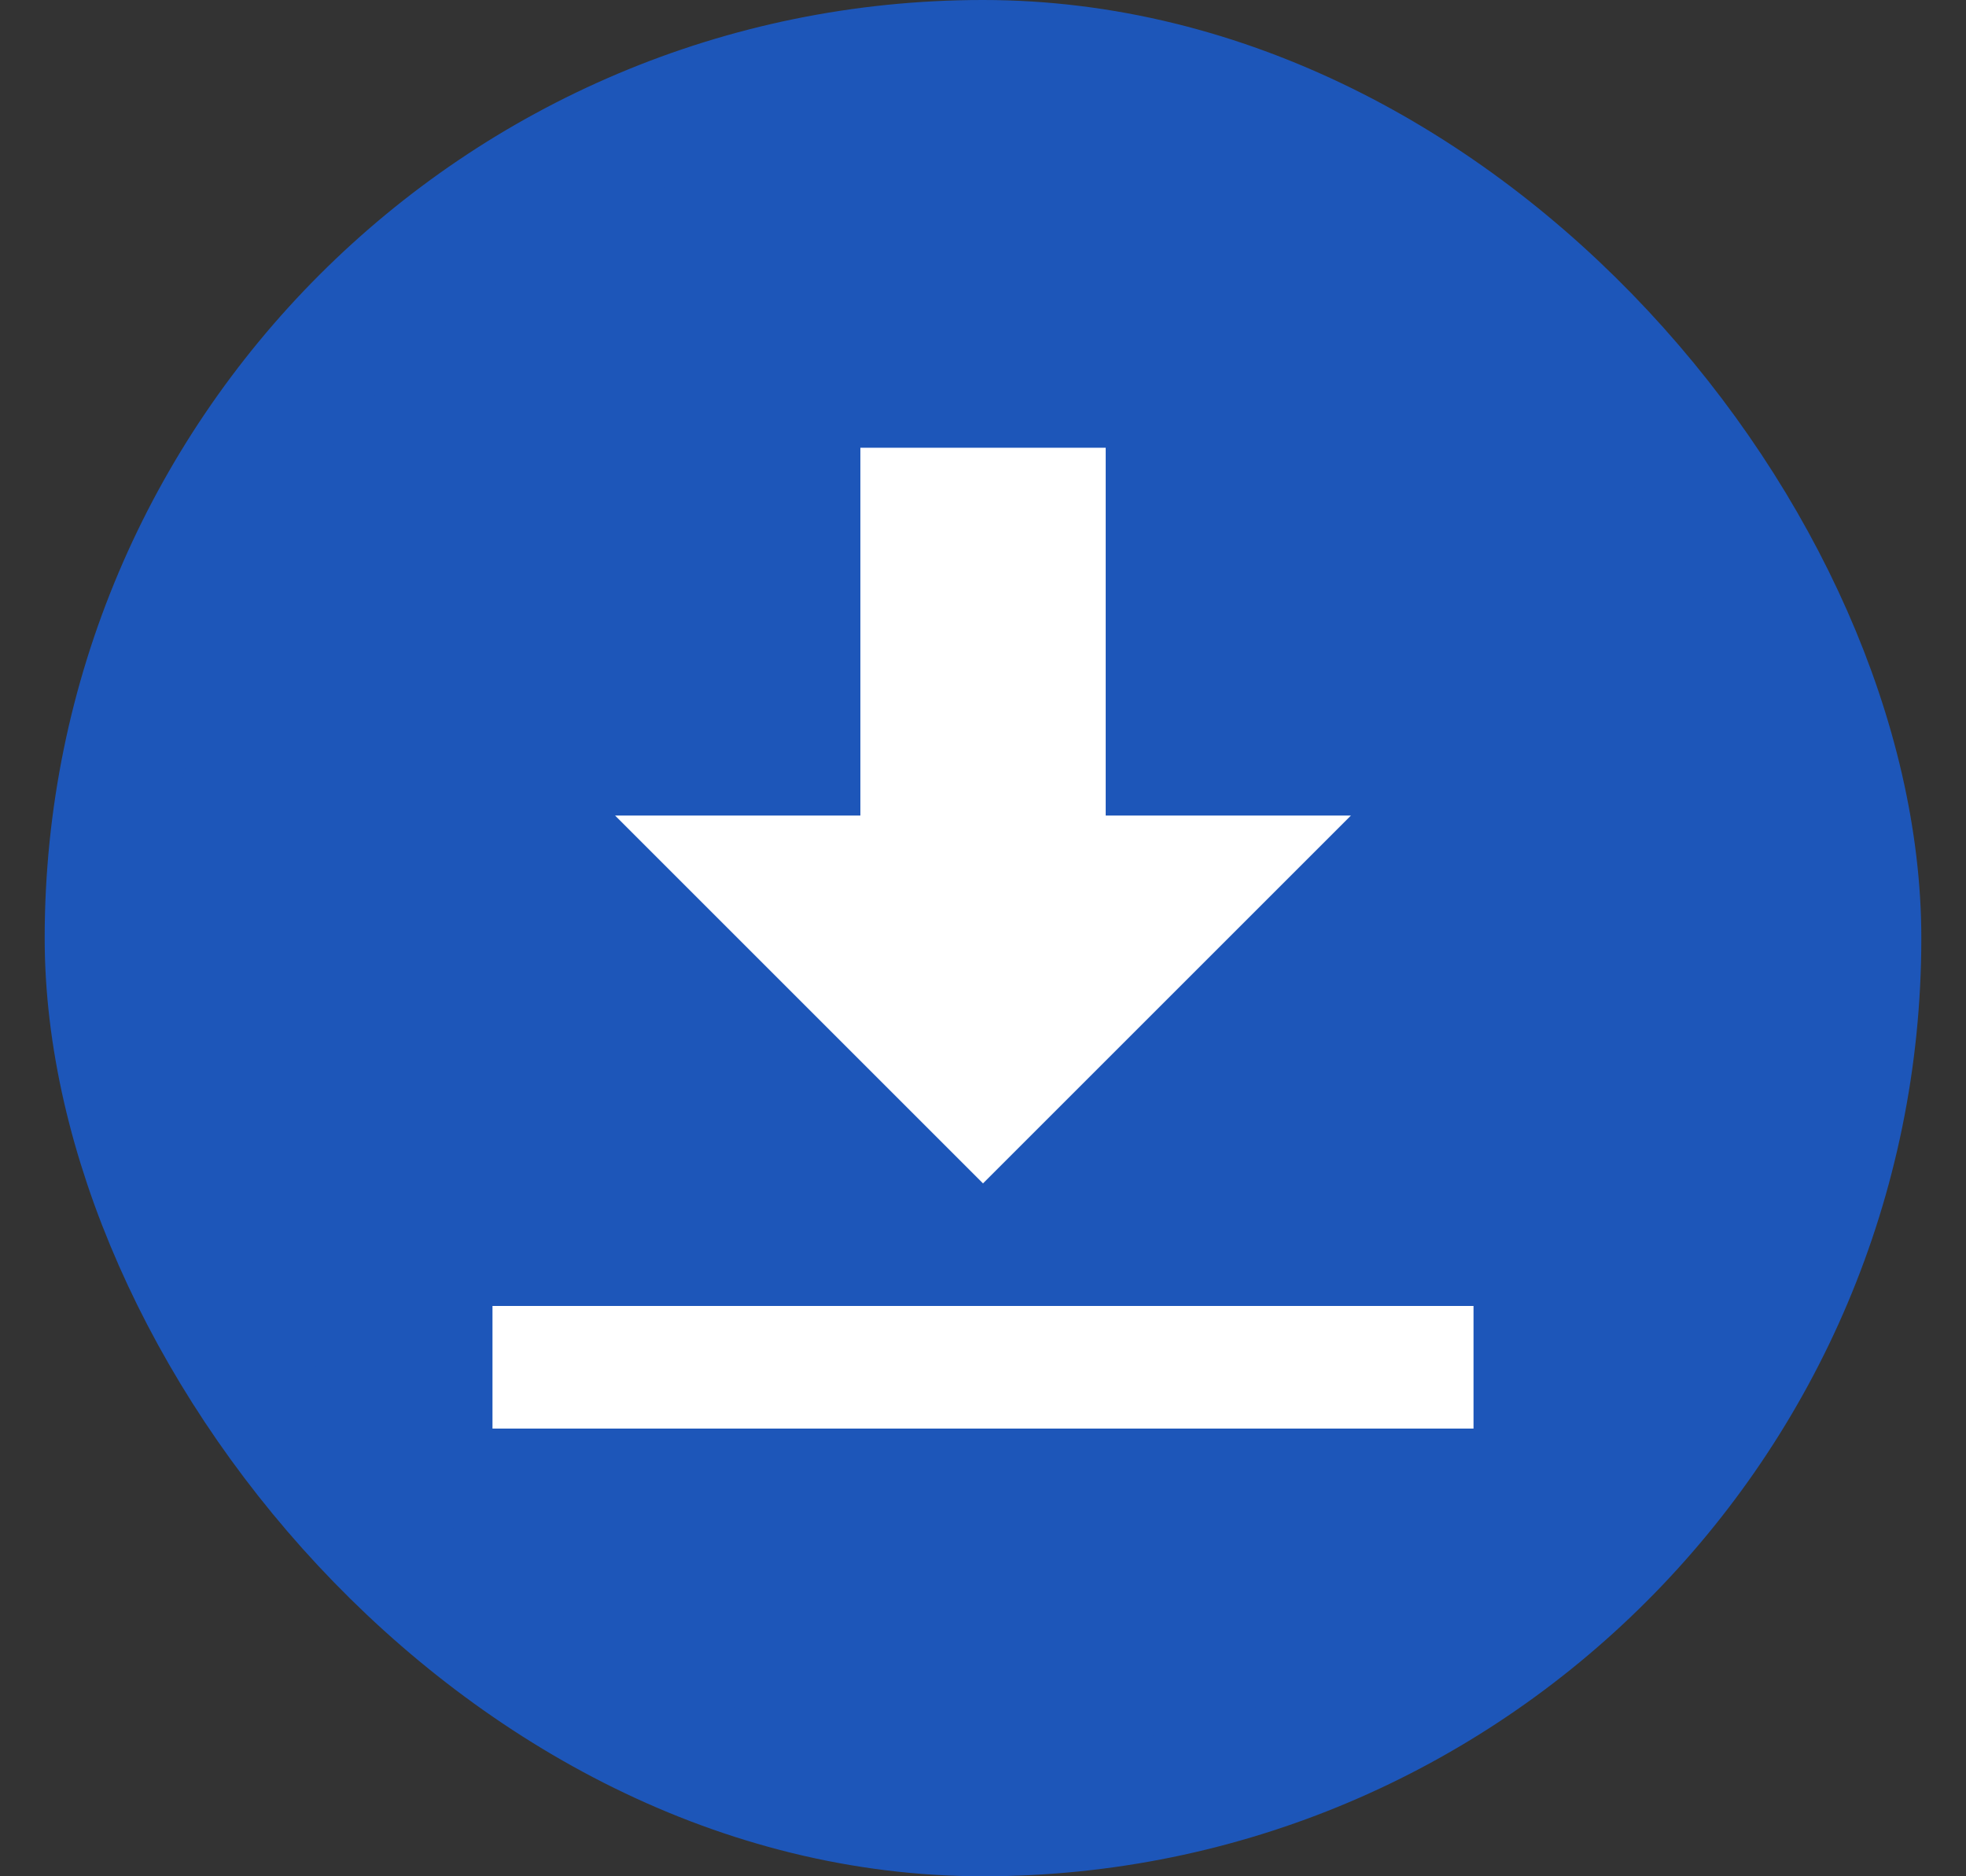
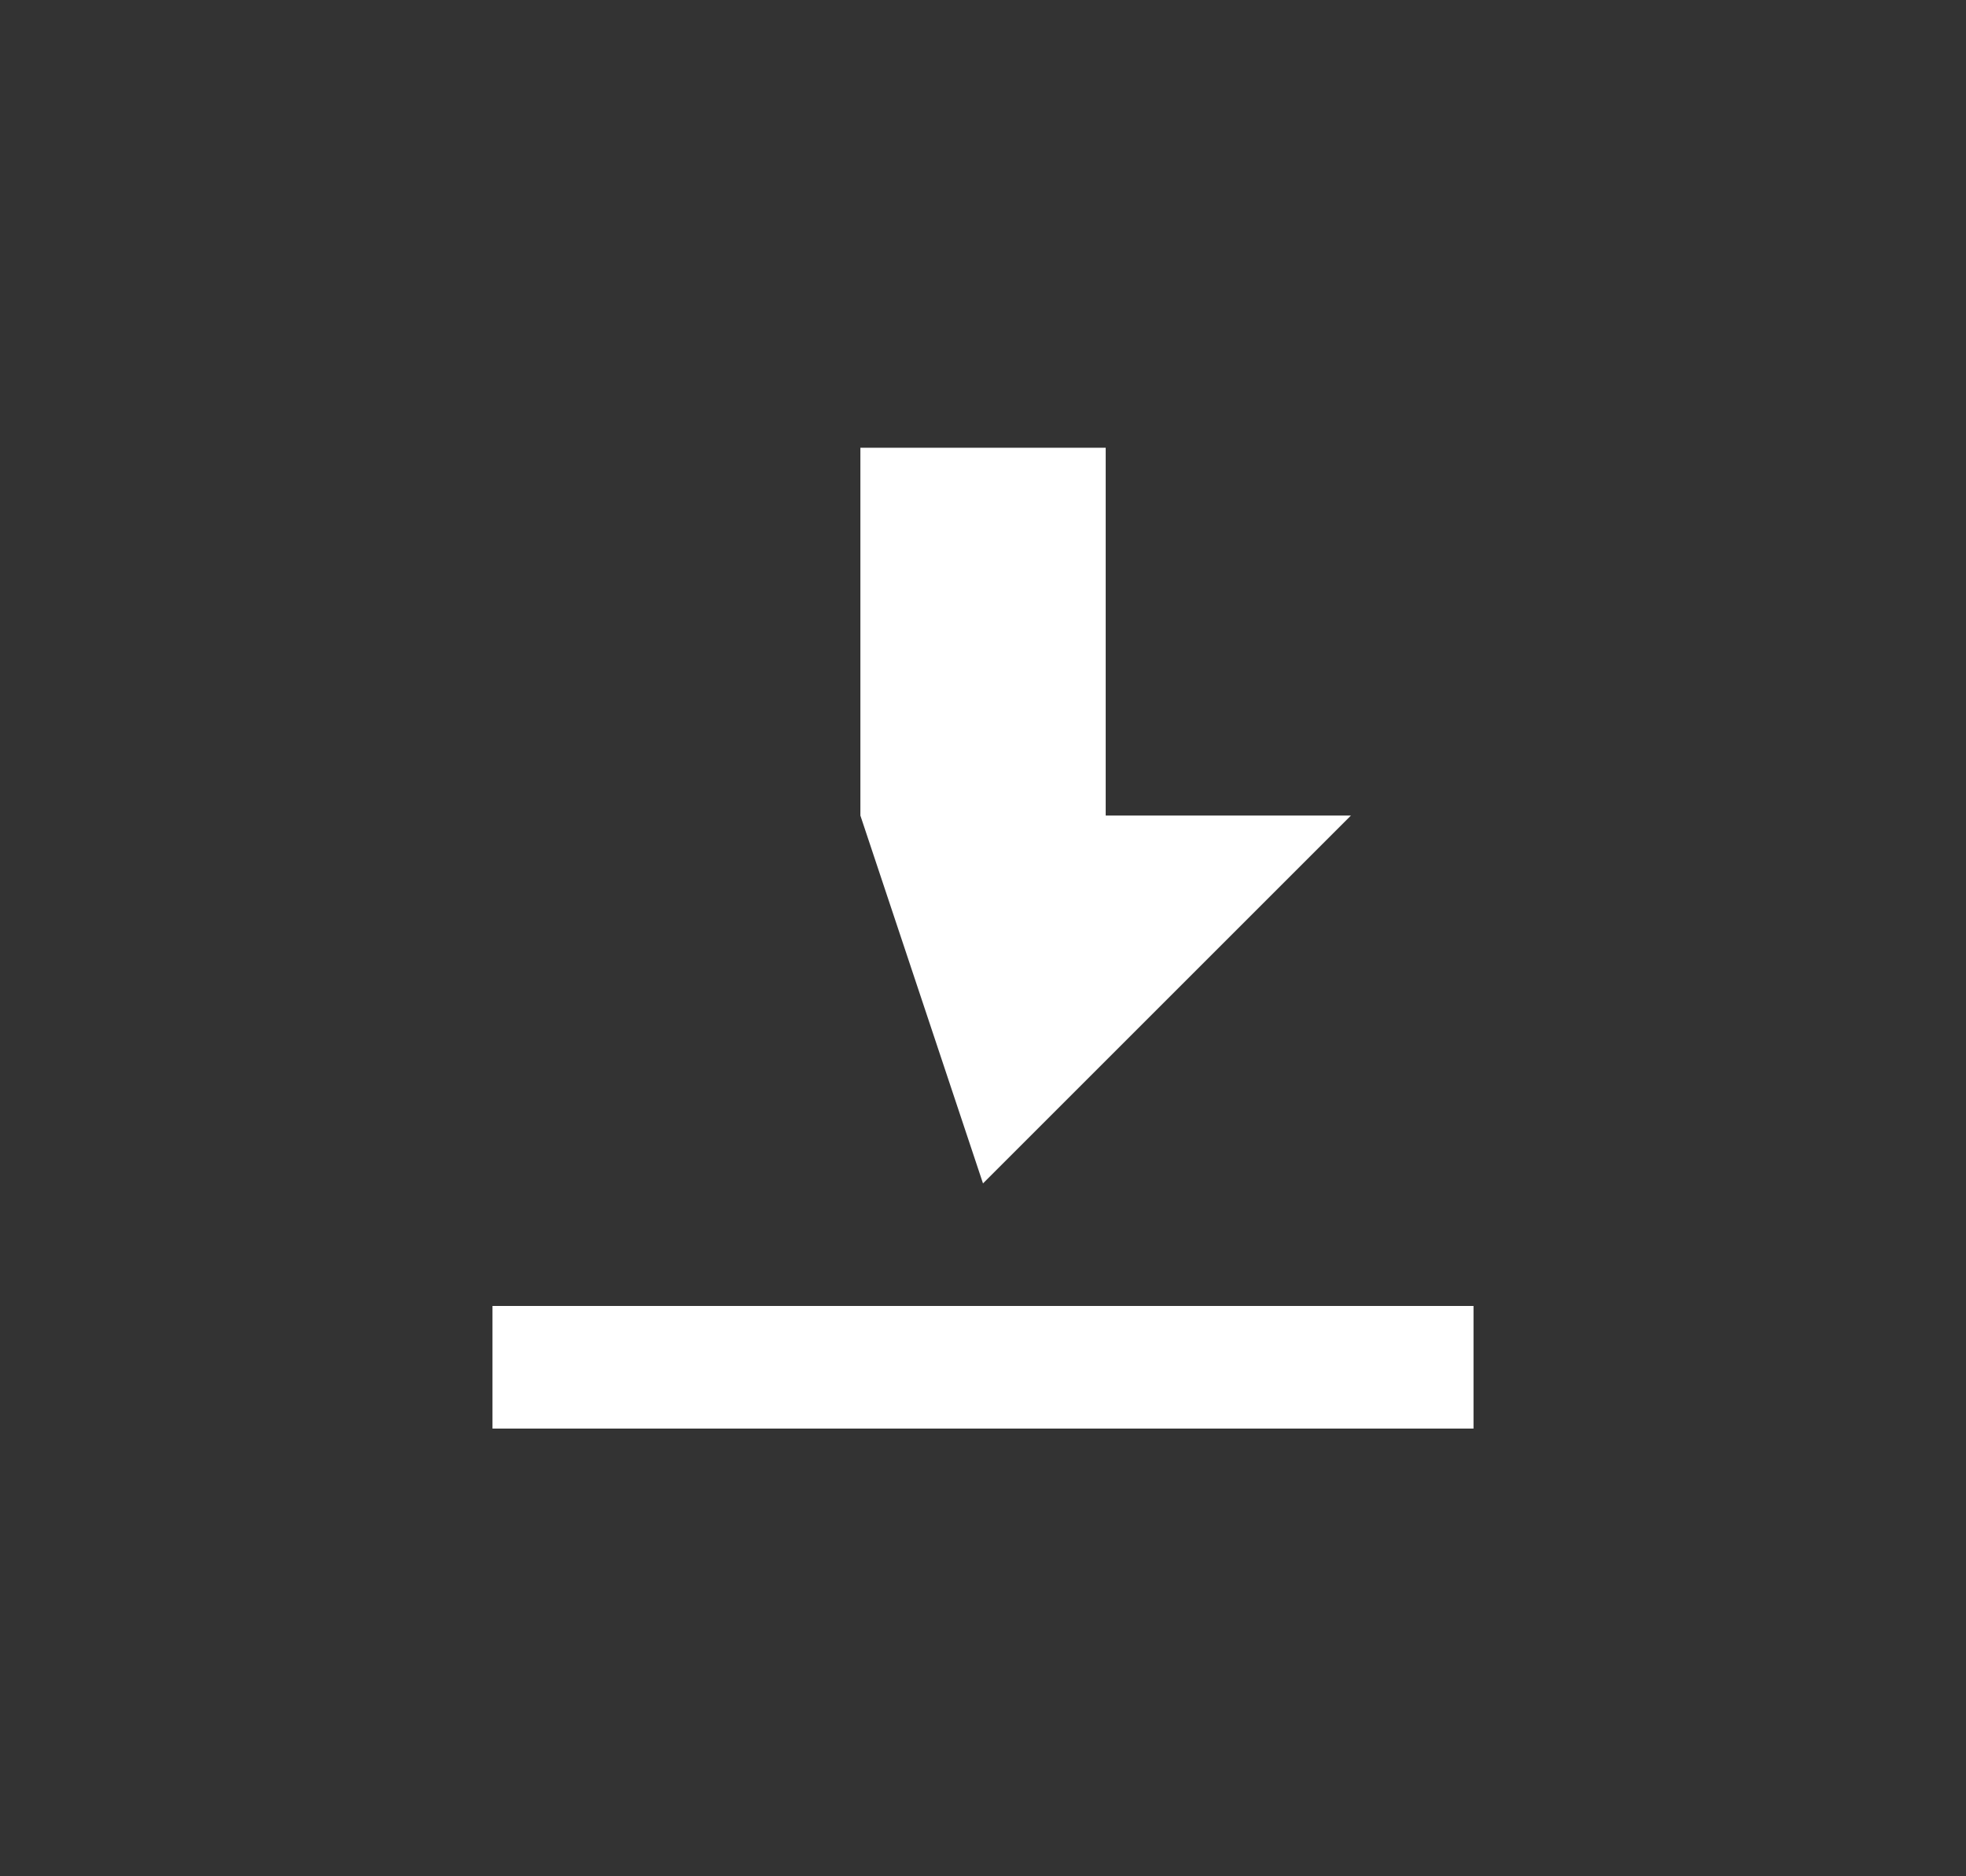
<svg xmlns="http://www.w3.org/2000/svg" width="22" height="21" viewBox="0 0 22 21" fill="none">
  <rect x="0" y="0" width="22" height="21" fill="#333333" stroke="none" />
-   <rect x="1.186" y="0.686" width="19.628" height="19.628" rx="9.814" fill="#1D56B9" />
-   <rect x="1.186" y="0.686" width="19.628" height="19.628" rx="9.814" stroke="#1D56B9" stroke-width="1.372" />
-   <path d="M9.628 5.011V9.128H6.883L11 13.245L15.117 9.128H12.373V5.011H9.628ZM5.511 14.617V15.989H16.489V14.617H5.511Z" fill="white" />
+   <path d="M9.628 5.011V9.128L11 13.245L15.117 9.128H12.373V5.011H9.628ZM5.511 14.617V15.989H16.489V14.617H5.511Z" fill="white" />
</svg>